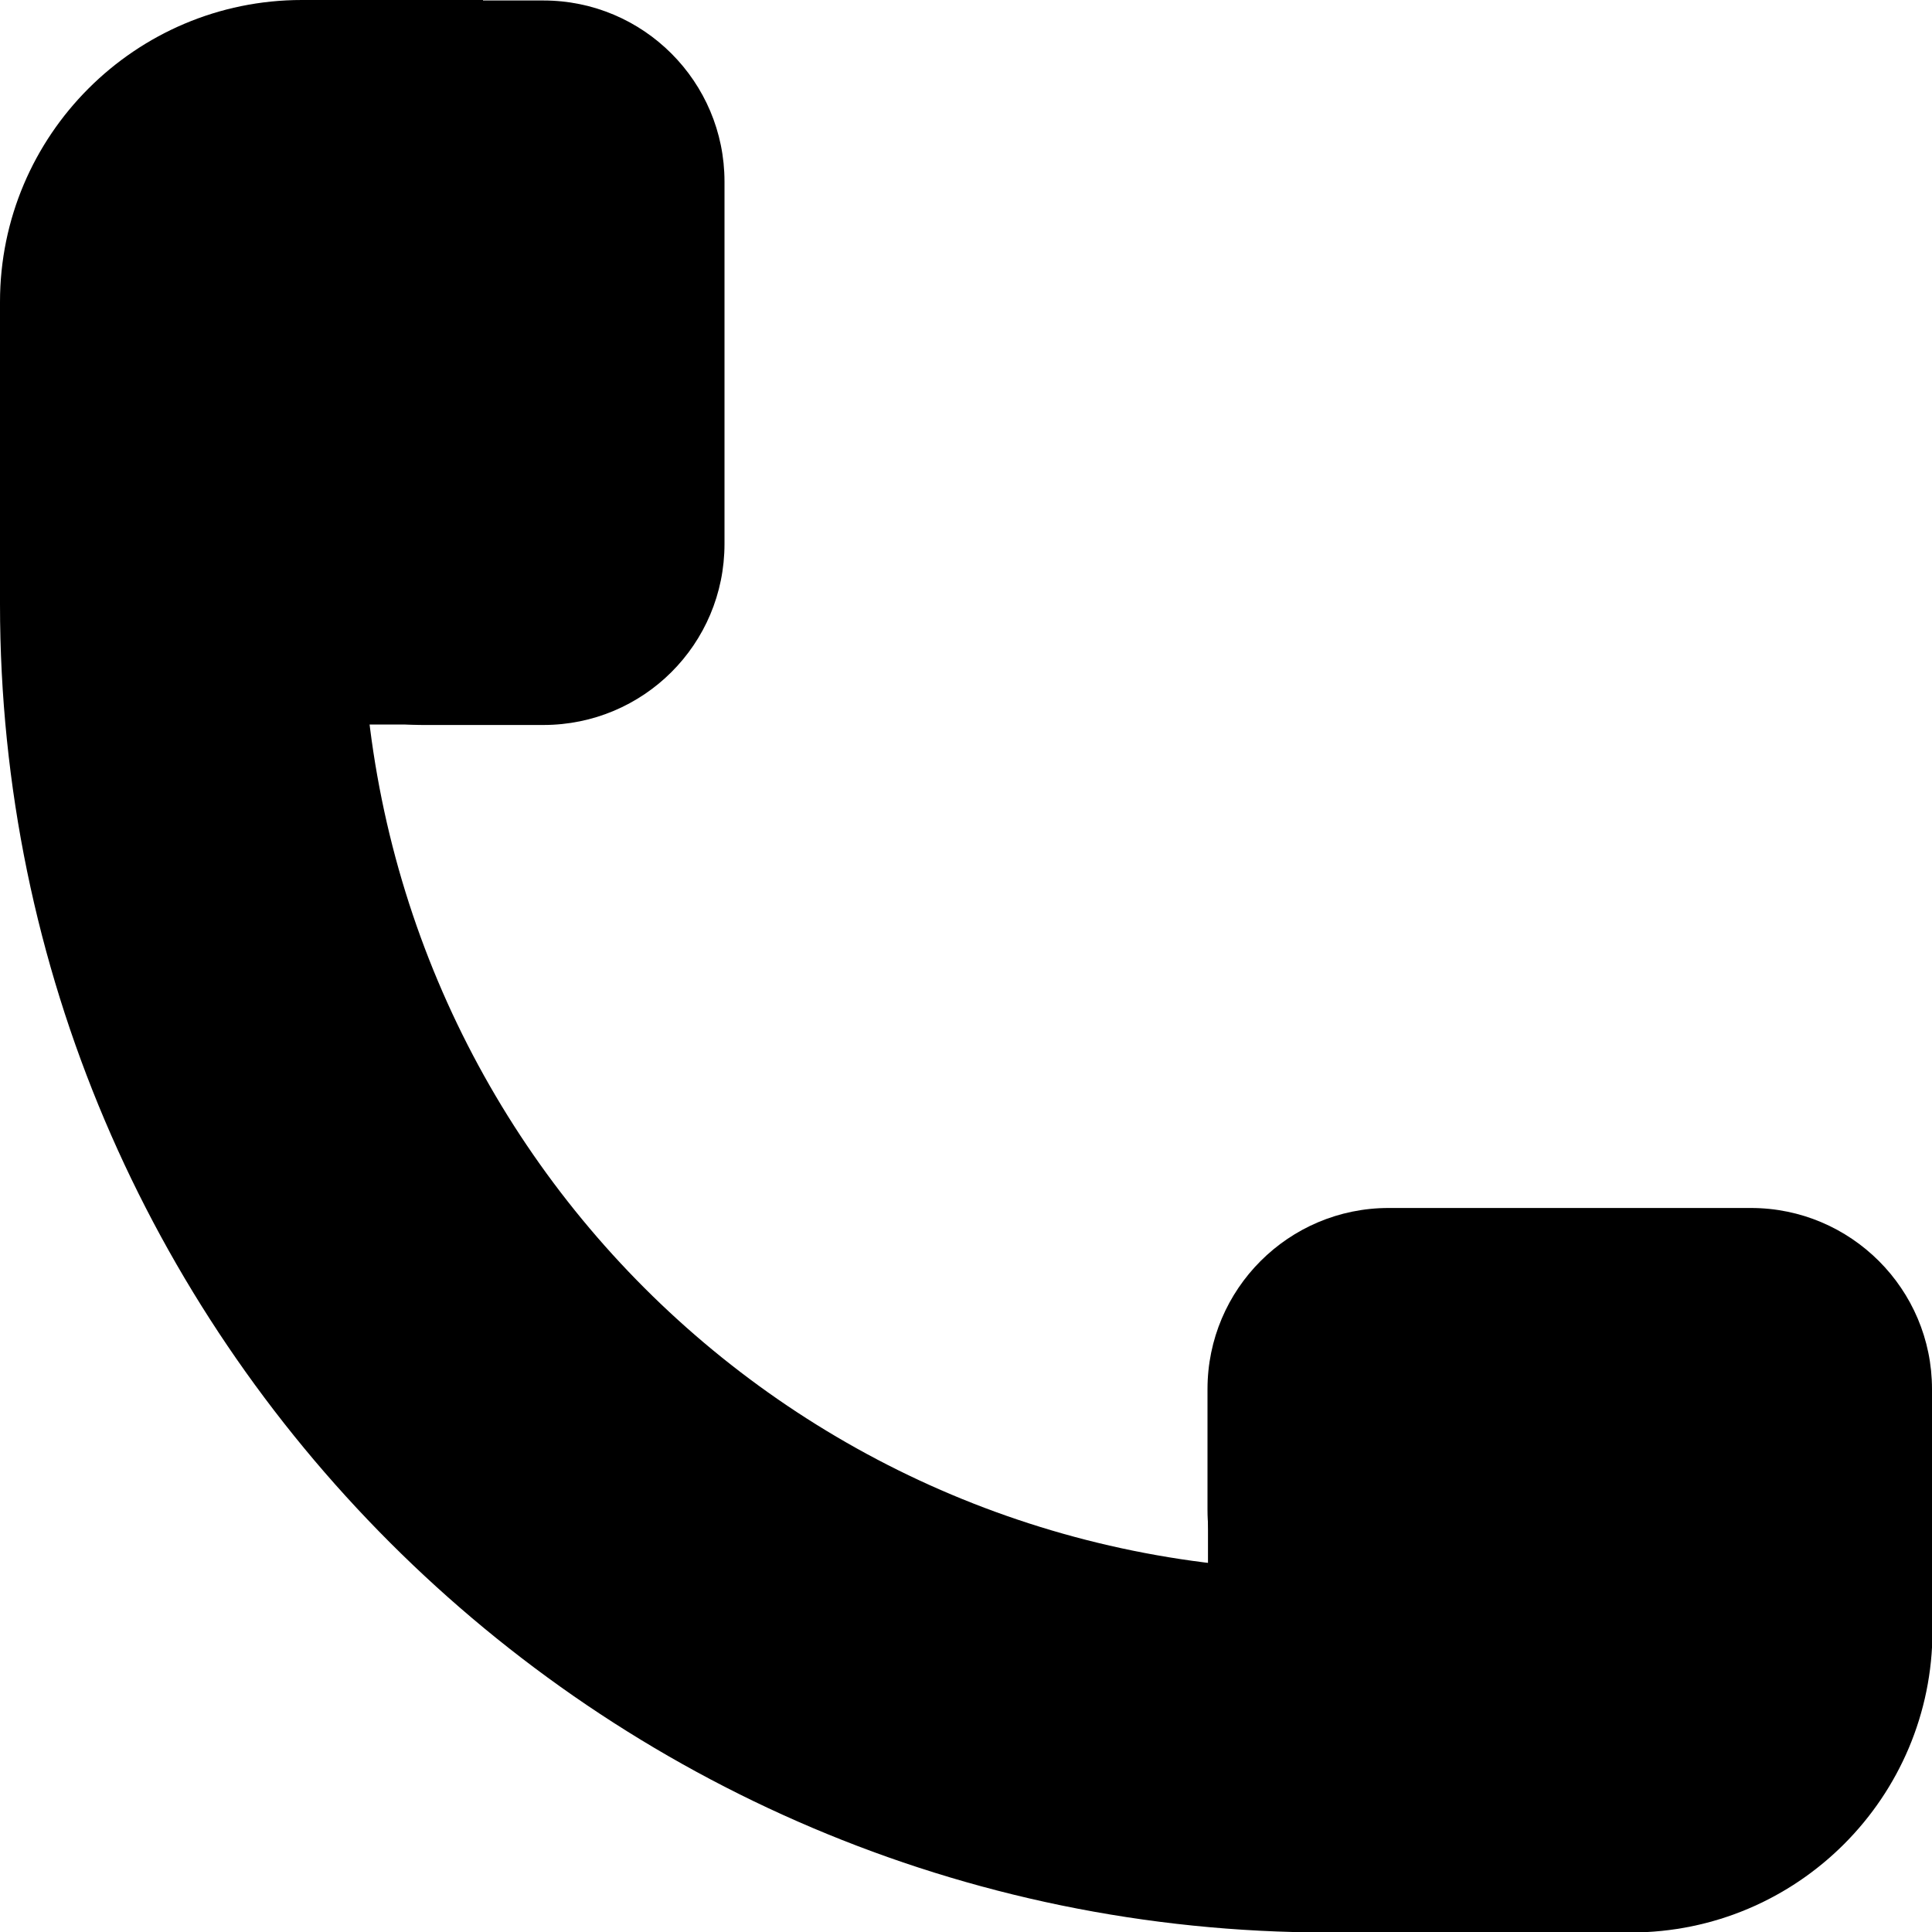
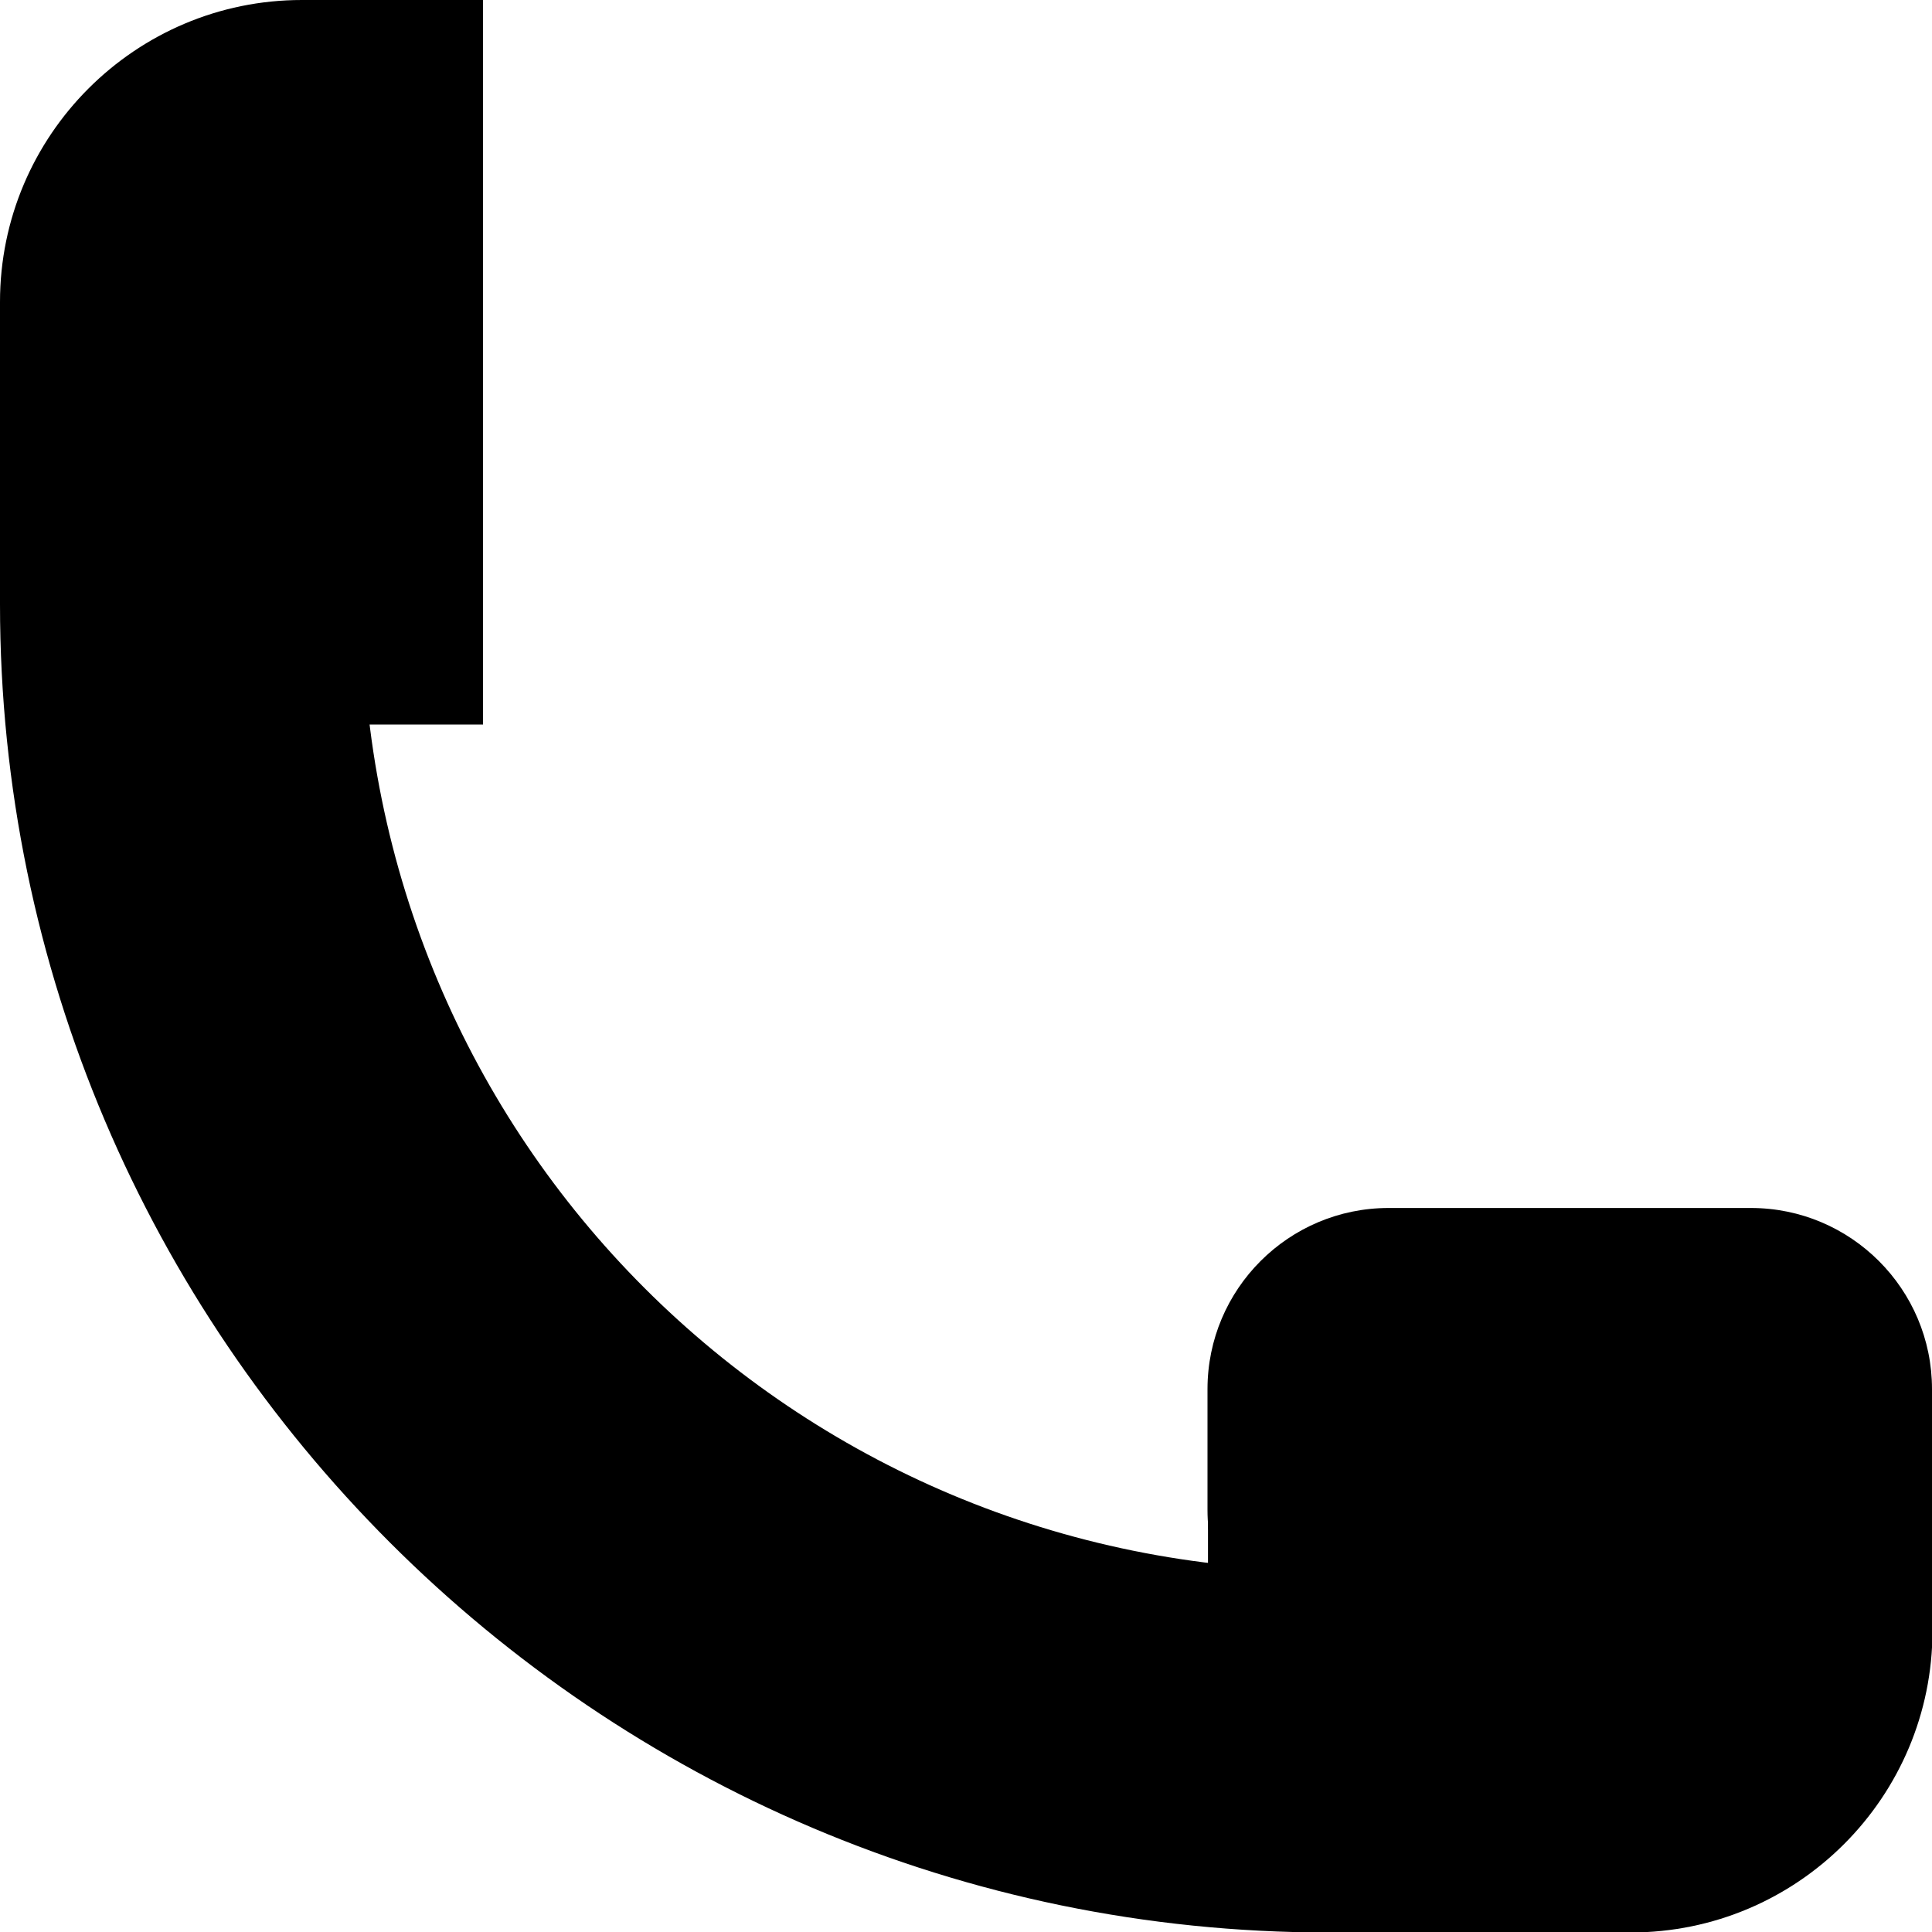
<svg xmlns="http://www.w3.org/2000/svg" height="16px" viewBox="0 0 16 16" width="16px">
  <path d="m 11 16.004 c 0.828 0 1.5 -0.672 1.5 -1.5 s -0.672 -1.5 -1.5 -1.5 c -4.434 0 -8 -3.566 -8 -8 c 0 -0.828 -0.672 -1.5 -1.5 -1.5 s -1.5 0.672 -1.5 1.5 c 0 6.055 4.945 11 11 11 z m 0 0" />
-   <path d="m 4 0 v 6 h -1.711 l -2.289 -1 v -2.5 c 0 -1.379 1.121 -2.5 2.5 -2.5 z m 0 0" />
-   <path d="m 6 4.504 v -3 c 0 -0.828 -0.672 -1.5 -1.5 -1.5 h -1 c -0.828 0 -1.5 0.672 -1.5 1.5 v 3 c 0 0.832 0.672 1.5 1.5 1.5 h 1 c 0.828 0 1.5 -0.668 1.5 -1.5 z m 0 0" />
+   <path d="m 4 0 v 6 h -1.711 l -2.289 -1 v -2.5 c 0 -1.379 1.121 -2.5 2.5 -2.5 m 0 0" />
  <path d="m 16.004 12.004 h -6 v 1.711 l 1 2.289 h 2.5 c 1.383 0 2.5 -1.121 2.5 -2.5 z m 0 0" />
  <path d="m 11.5 10.004 h 3 c 0.828 0 1.5 0.672 1.5 1.5 v 1 c 0 0.828 -0.672 1.5 -1.5 1.5 h -3 c -0.828 0 -1.5 -0.672 -1.5 -1.5 v -1 c 0 -0.828 0.672 -1.5 1.5 -1.5 z m 0 0" />
</svg>